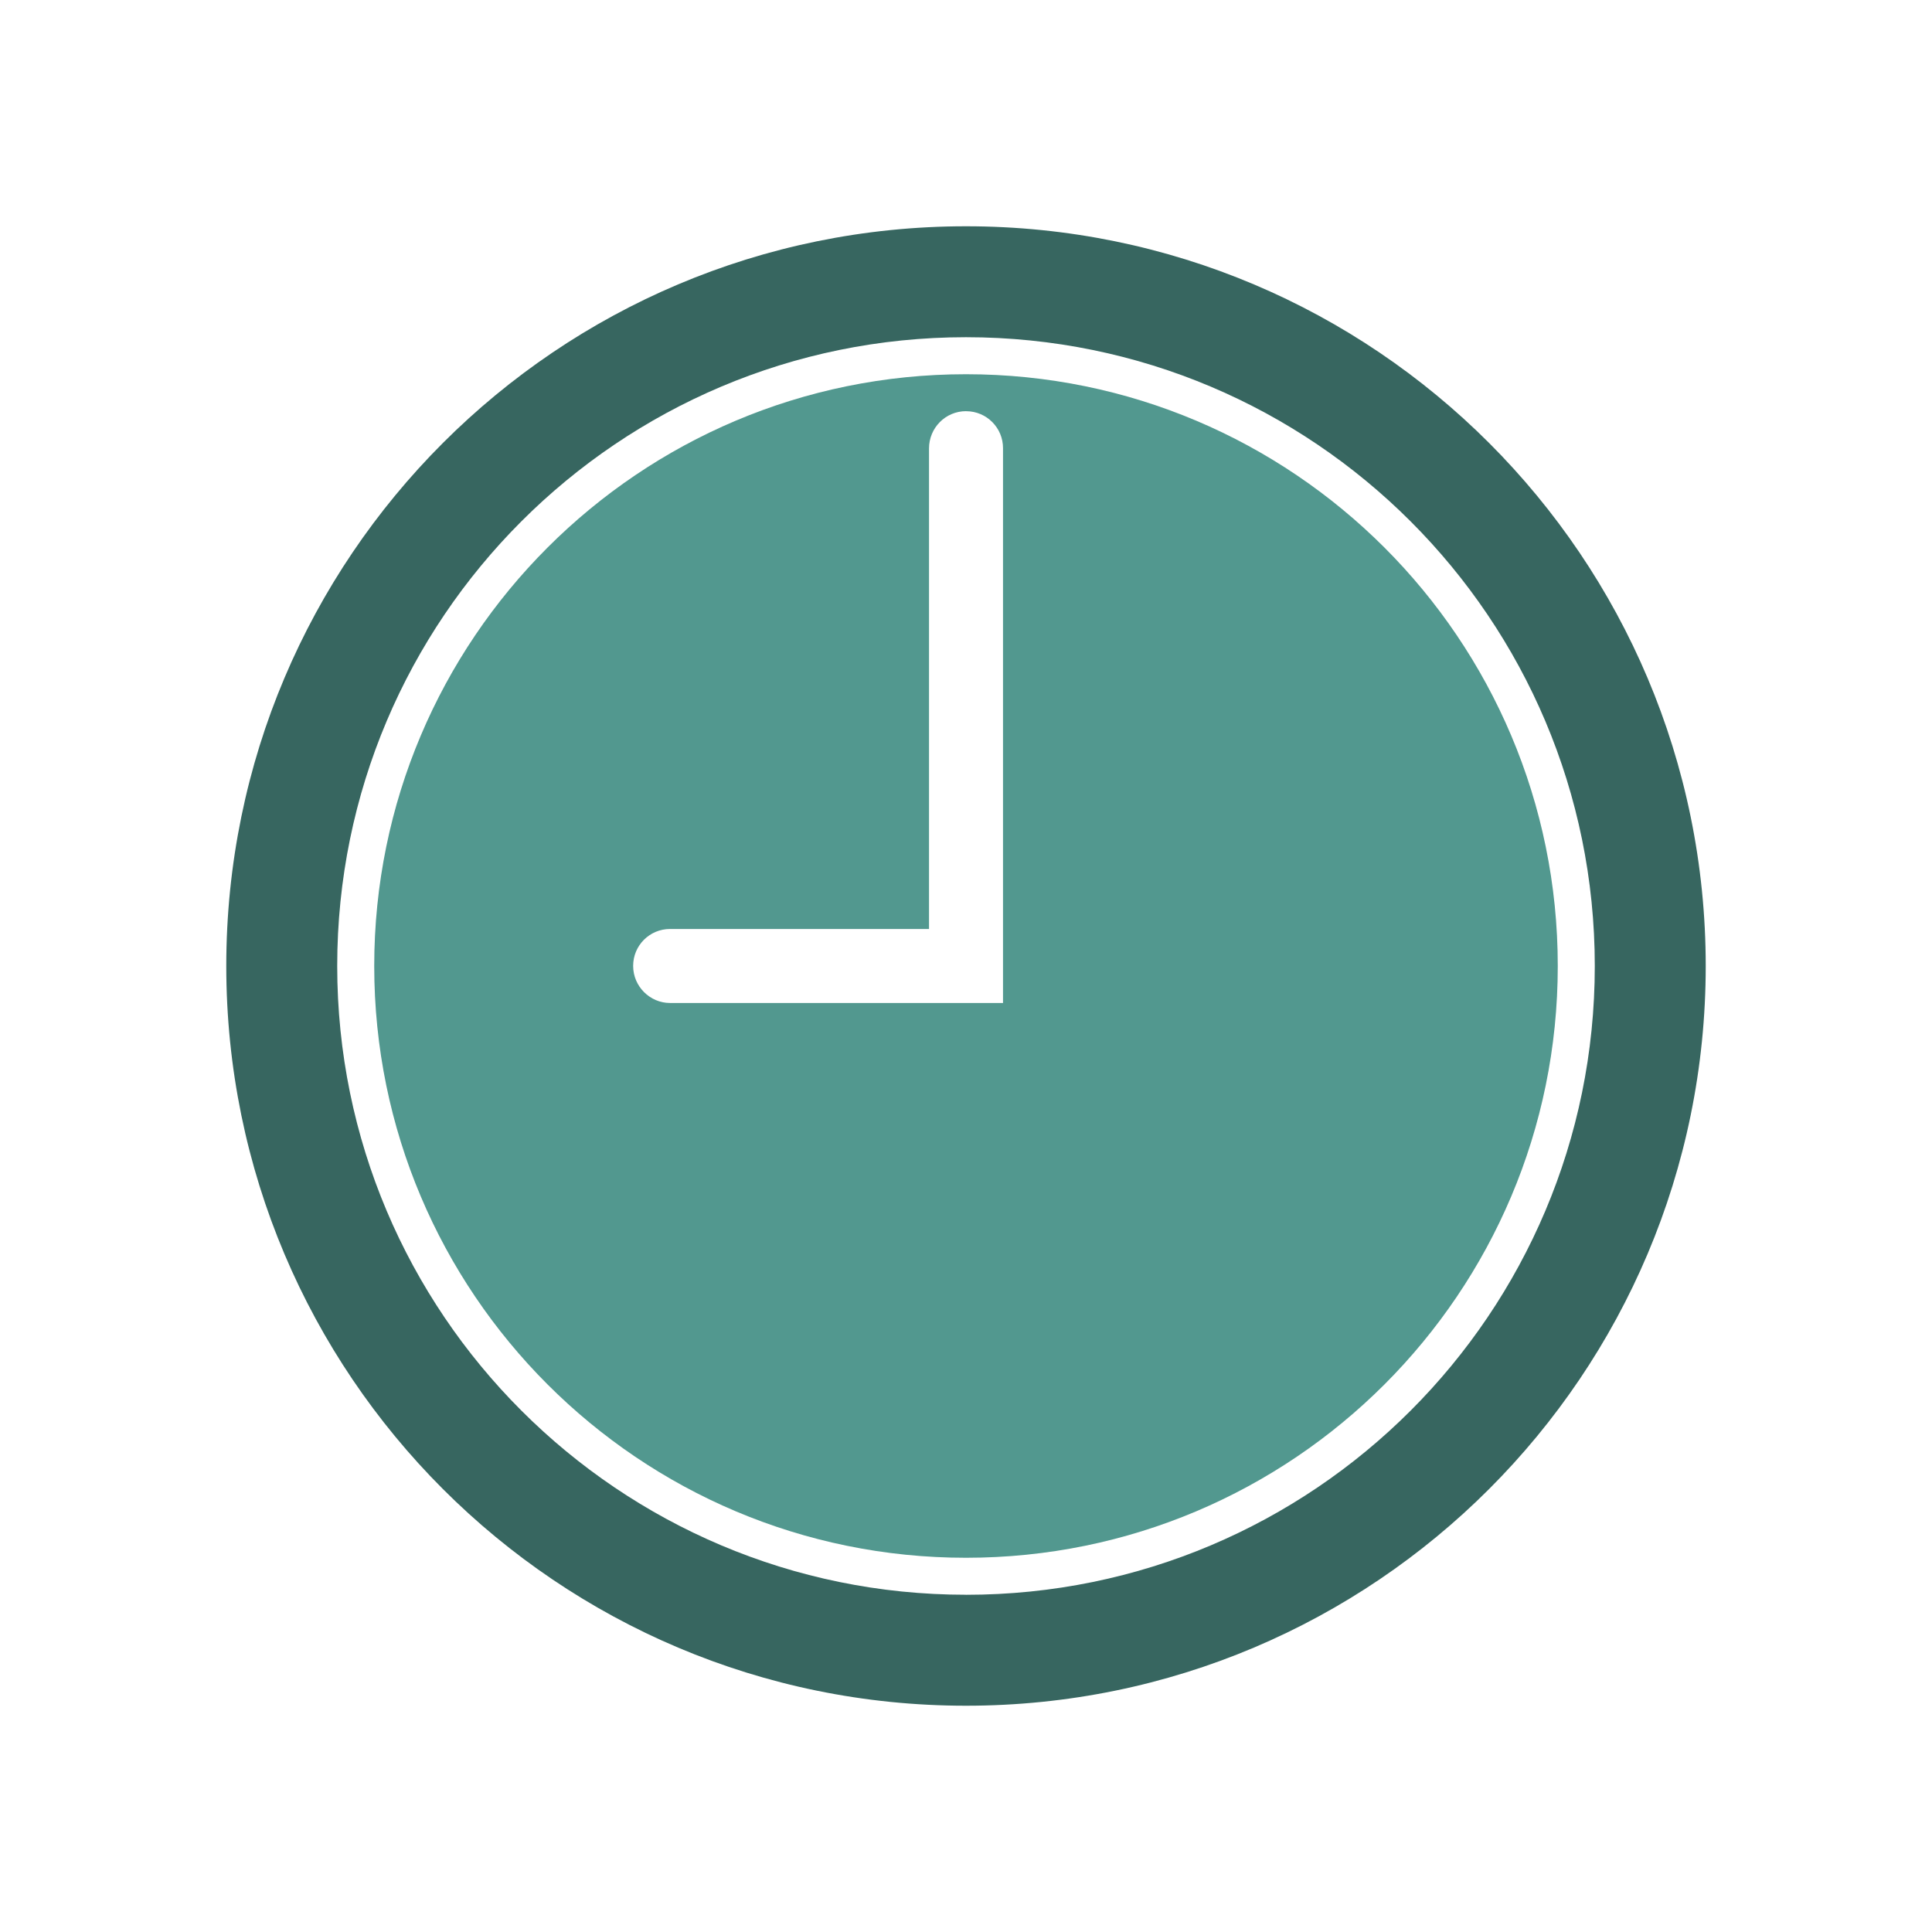
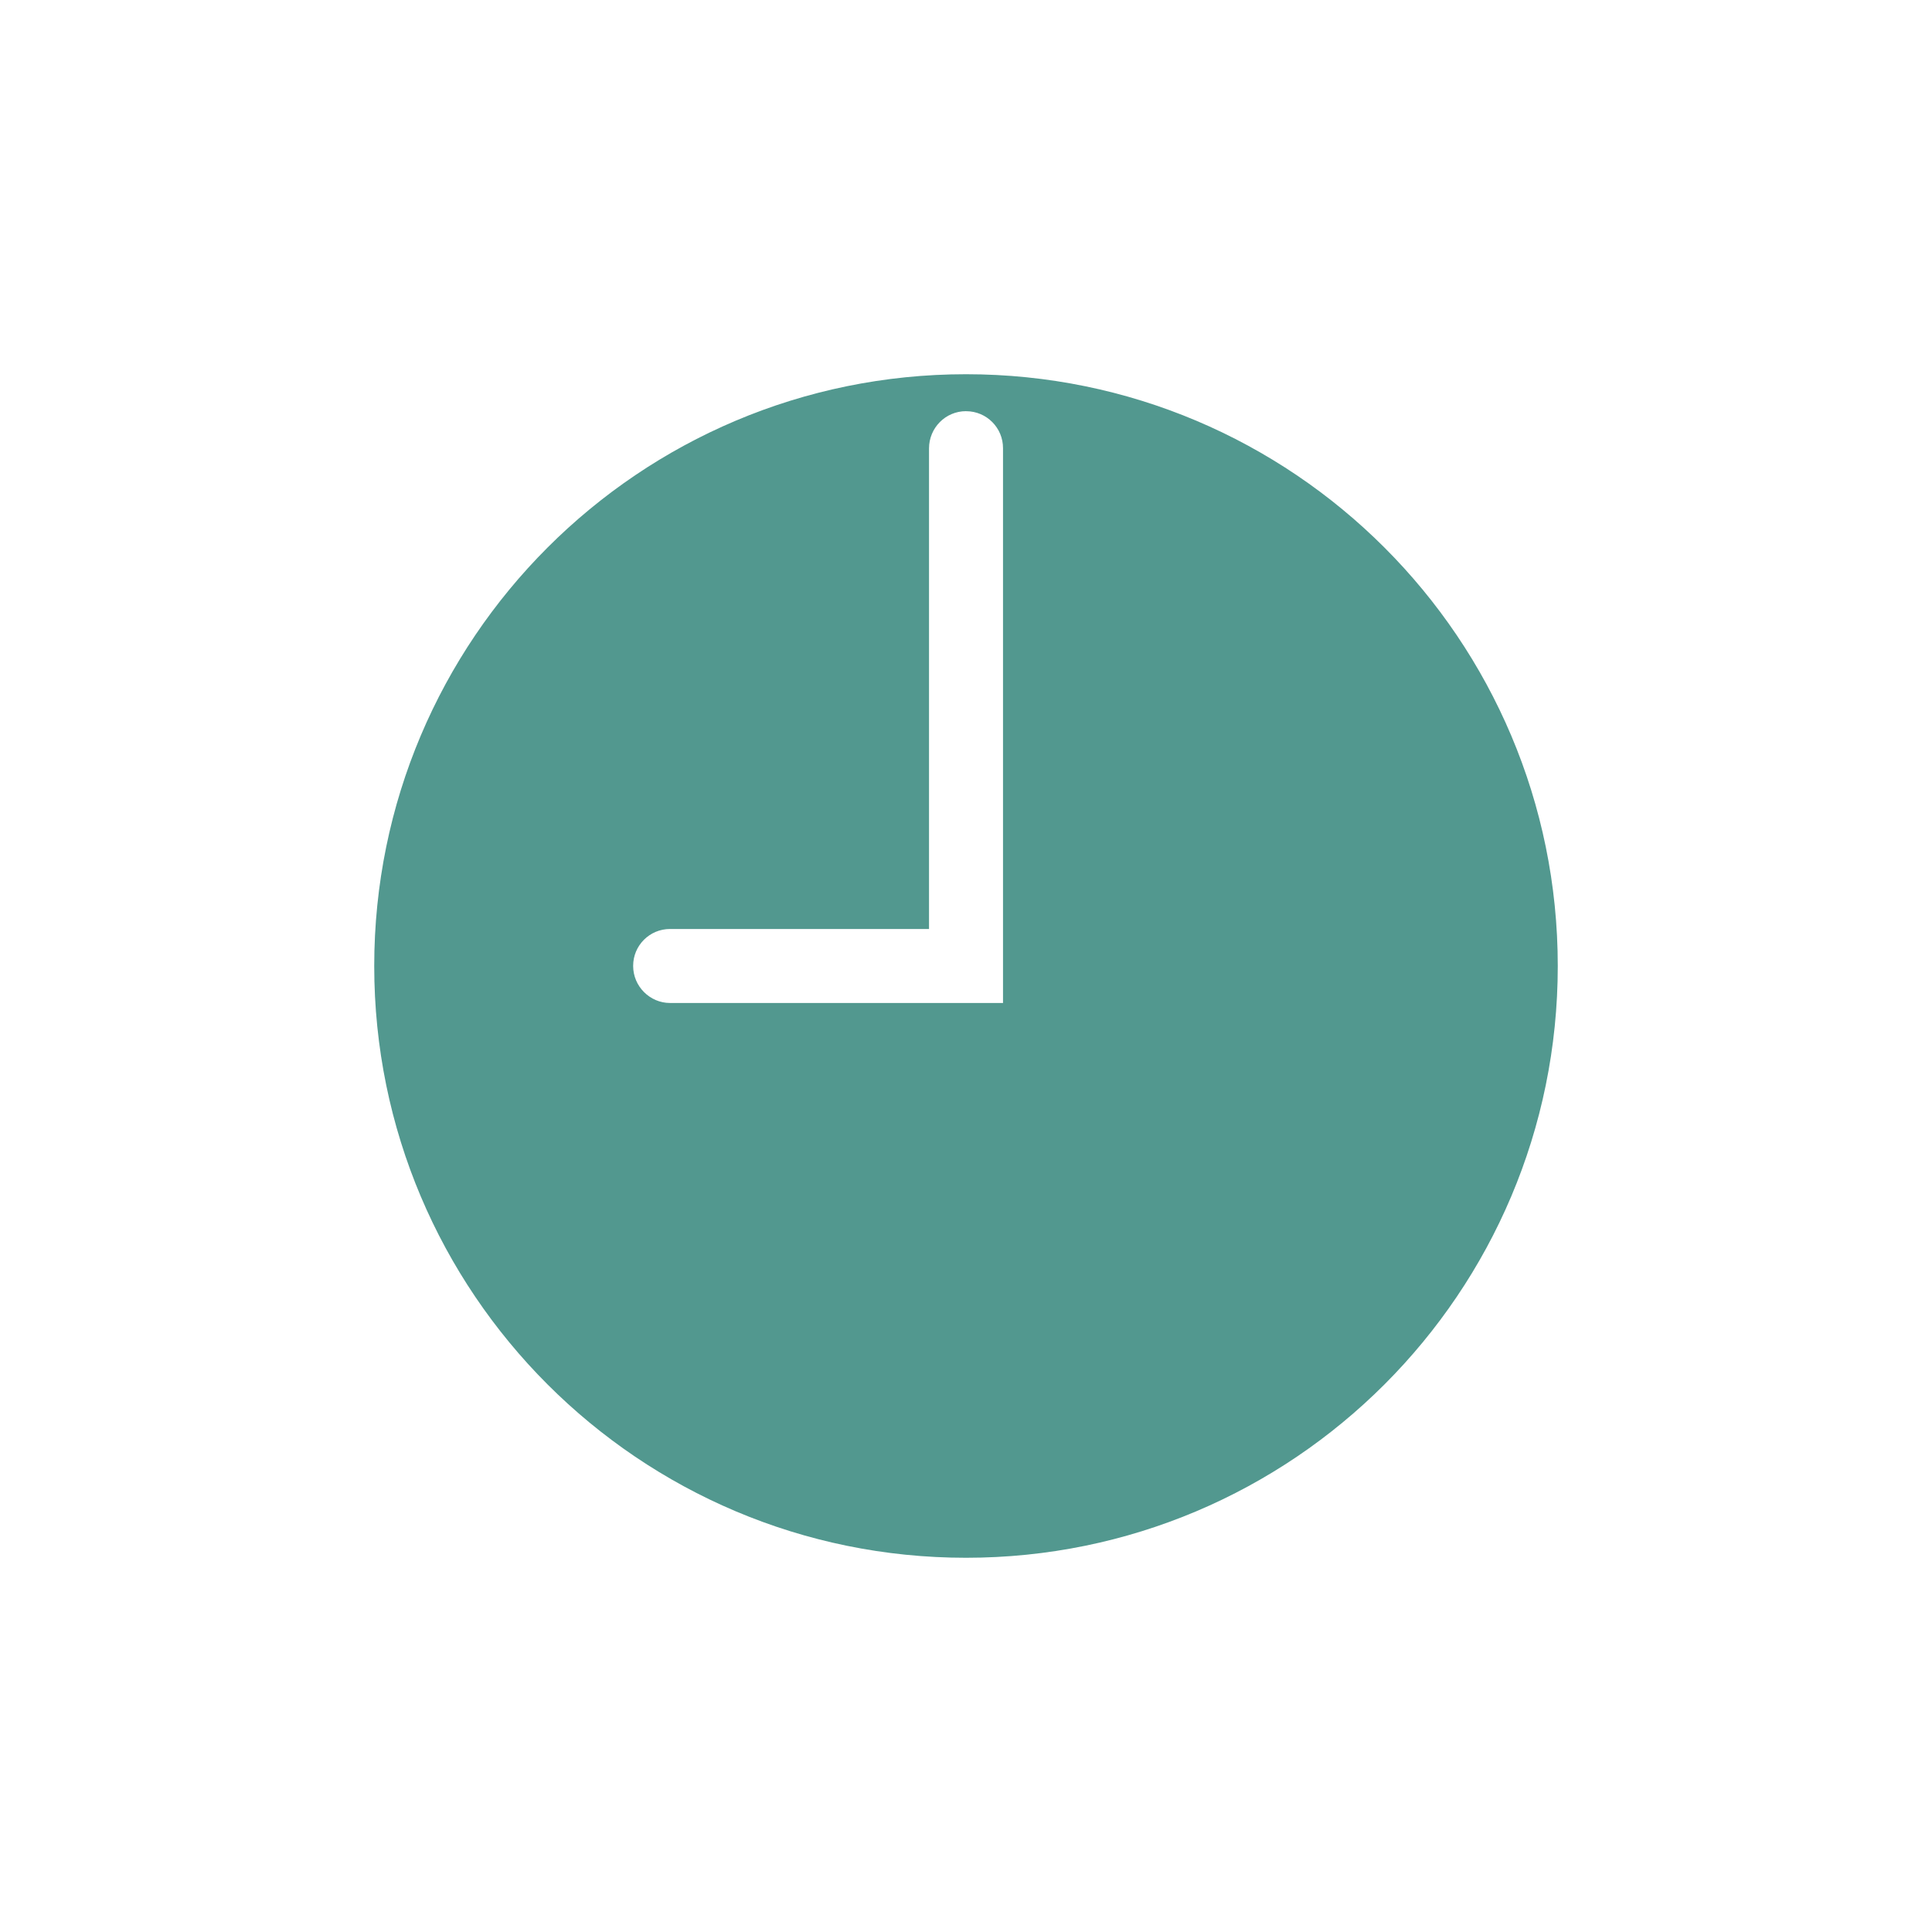
<svg xmlns="http://www.w3.org/2000/svg" id="Layer_1" viewBox="0 0 500 500">
  <defs>
    <style>.cls-1{fill:#376660;}.cls-1,.cls-2{fill-rule:evenodd;}.cls-2{fill:#52988f;}</style>
  </defs>
-   <path class="cls-1" d="m250,441.44c105.73,0,191.44-85.71,191.44-191.44S355.73,58.56,250,58.56,58.56,144.27,58.56,250s85.71,191.44,191.44,191.44Zm0-28.72c-89.87,0-162.73-72.85-162.73-162.73S160.13,87.27,250,87.27s162.73,72.85,162.73,162.73-72.85,162.73-162.73,162.73Z" />
  <path class="cls-2" d="m250,403.15c84.59,0,153.15-68.57,153.15-153.15s-68.57-153.15-153.15-153.15c-84.59,0-153.15,68.57-153.15,153.15s68.57,153.15,153.15,153.15Zm0-296.74c-5.29,0-9.57,4.31-9.57,9.64v124.37h-67.03c-5.27,0-9.54,4.26-9.54,9.53,0,.02,0,.03,0,.05,0,5.29,4.36,9.57,9.53,9.57h86.19V116c.02-5.28-4.25-9.57-9.52-9.58-.02,0-.03,0-.05,0Z" />
</svg>